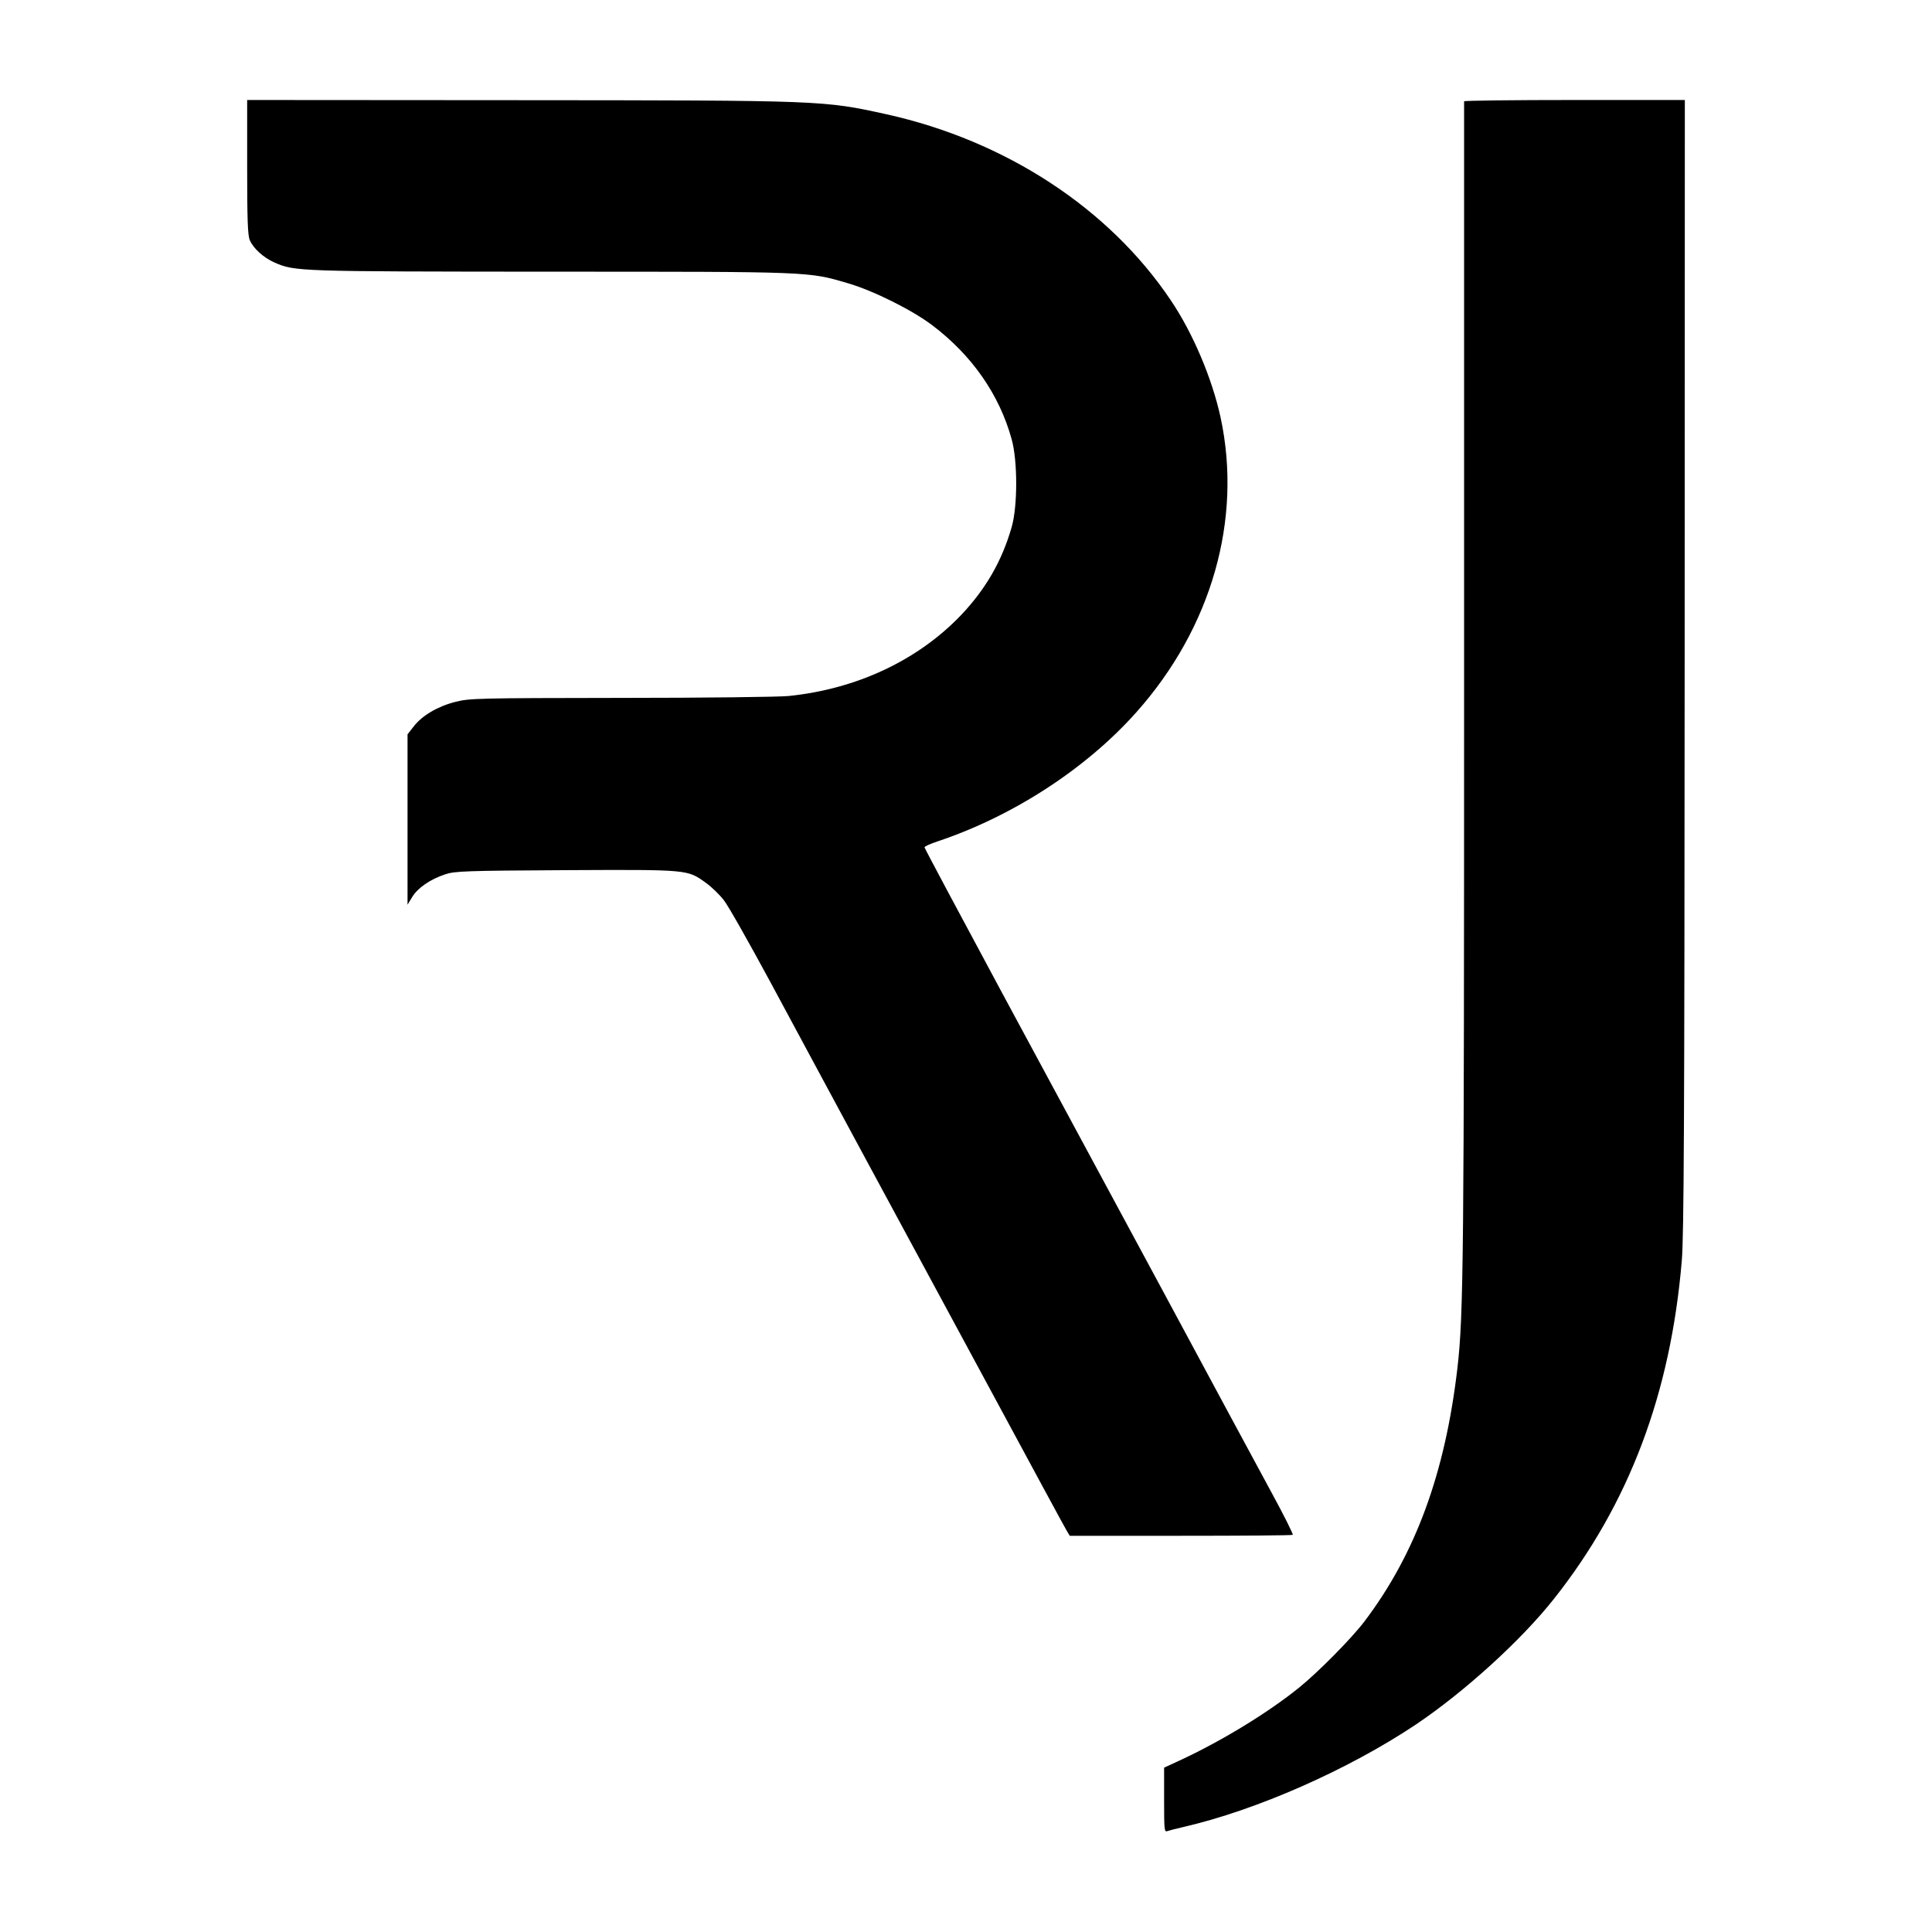
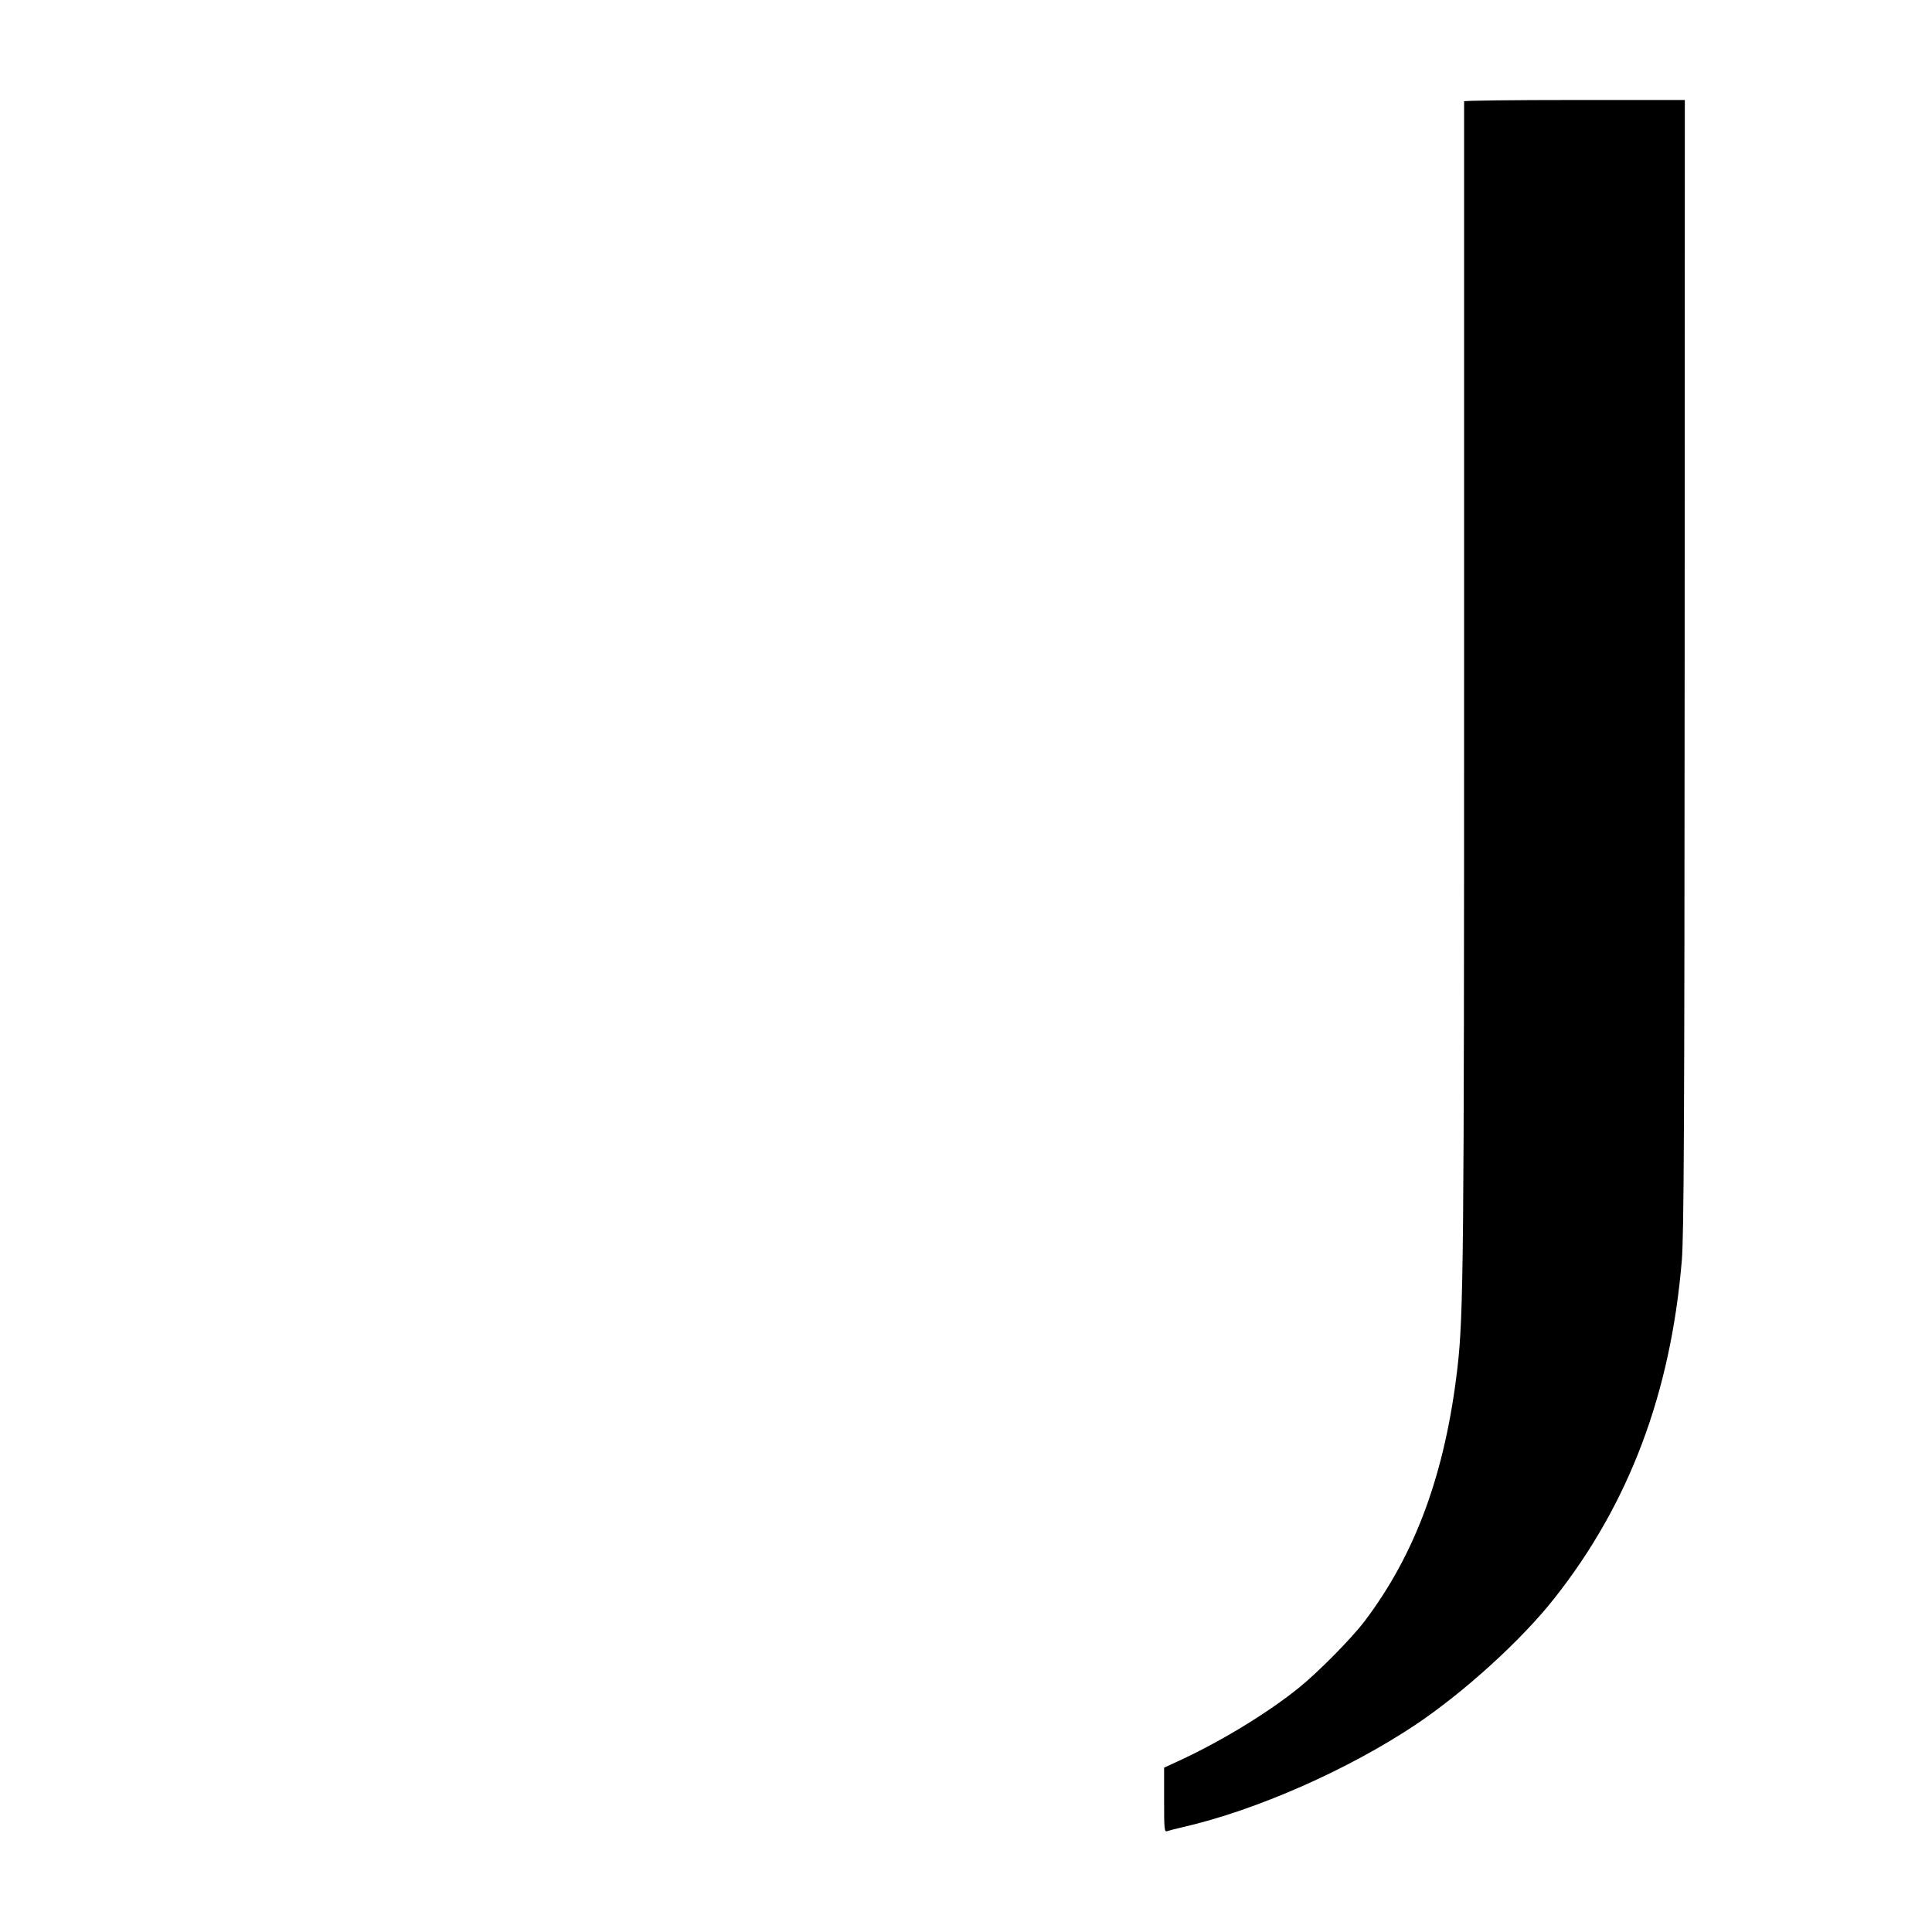
<svg xmlns="http://www.w3.org/2000/svg" version="1.0" width="1024pt" height="1024pt" viewBox="0 0 1024 1024" preserveAspectRatio="xMidYMid meet">
  <g transform="translate(0,1024) scale(0.1,-0.1)" fill="#000000" stroke="none">
-     <path d="M1310 9355 c0 -280 3 -362 14 -388 19 -44 72 -92 130 -118 110 -48 116 -48 1465 -49 1387 0 1363 1 1574 -61 135 -39 341 -142 447 -222 212 -160 357 -369 422 -605 32 -115 32 -355 0 -466 -52 -181 -138 -329 -269 -467 -229 -239 -552 -391 -913 -428 -47 -5 -446 -10 -886 -10 -767 -1 -805 -2 -880 -21 -95 -24 -177 -73 -221 -130 l-33 -42 0 -451 0 -452 25 41 c29 48 96 94 175 120 50 17 108 19 638 22 654 3 644 4 743 -67 31 -22 74 -64 96 -93 23 -29 133 -224 246 -433 112 -209 326 -605 474 -880 149 -275 454 -840 678 -1255 224 -415 413 -765 421 -777 l14 -23 589 0 c323 0 590 2 593 5 3 3 -47 104 -112 223 -65 119 -320 593 -567 1052 -248 459 -635 1178 -862 1598 -226 420 -411 767 -411 771 0 5 30 18 68 31 399 133 788 385 1055 685 399 448 563 1023 446 1564 -45 206 -147 447 -264 620 -327 487 -875 845 -1505 985 -337 74 -333 74 -1952 75 l-1438 1 0 -355z" />
    <path d="M7760 9703 c0 -5 0 -1387 0 -3073 0 -3060 -3 -3358 -35 -3638 -65 -560 -222 -988 -494 -1347 -67 -88 -243 -267 -346 -350 -162 -131 -404 -279 -622 -381 l-93 -43 0 -171 c0 -160 1 -172 18 -165 9 3 46 13 82 21 388 89 874 303 1235 544 257 173 559 447 733 668 396 501 617 1086 676 1792 11 135 14 713 15 3158 l1 2992 -585 0 c-322 0 -585 -3 -585 -7z" />
  </g>
</svg>